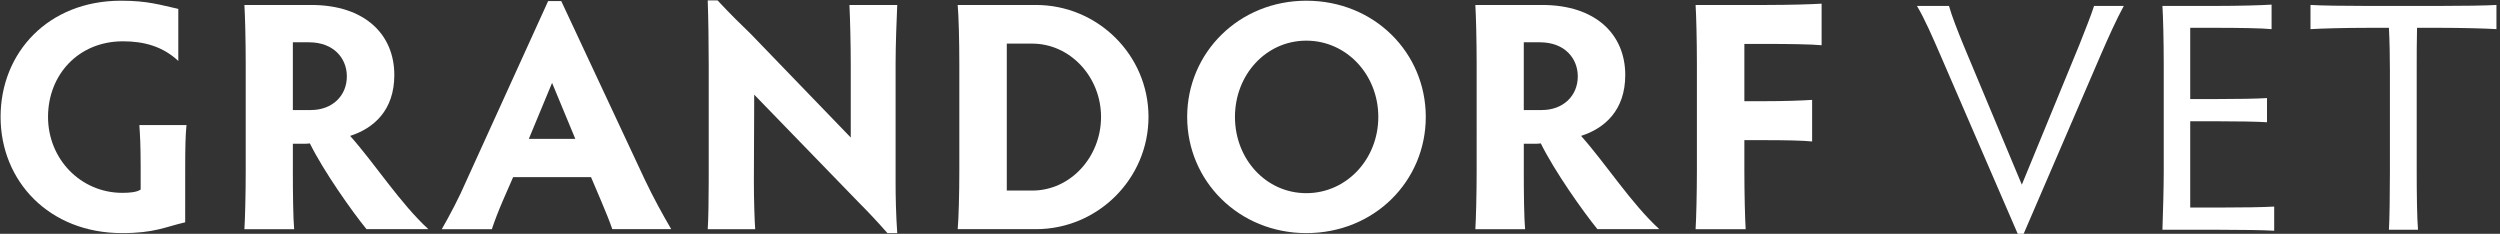
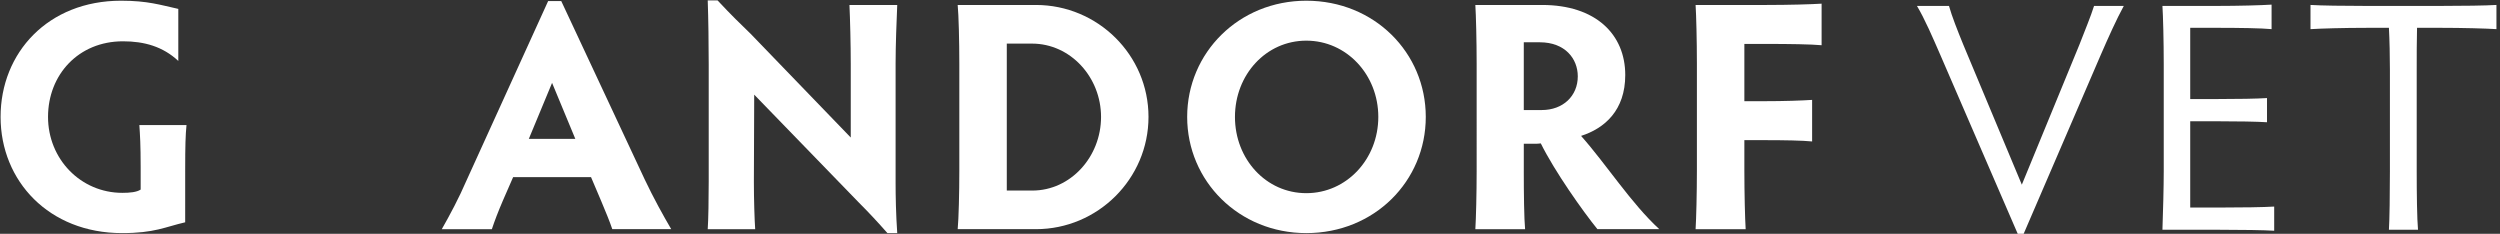
<svg xmlns="http://www.w3.org/2000/svg" version="1.1" id="Layer_1" x="0px" y="0px" viewBox="0 0 203.193 19" style="enable-background:new 0 0 203.193 19;" xml:space="preserve">
  <rect x="0" y="0" width="203.193" height="19" fill="#333333" stroke="none" />
  <style type="text/css">
	.st0{fill:#FFFFFF;}
</style>
  <g>
    <g>
      <g>
        <path class="st0" d="M15.051,18.068c-1.623,0.372-2.474,0.878-5.134,0.878c-5.932,0-9.869-4.23-9.869-9.444     s3.857-9.444,9.789-9.444c2.181,0,3.192,0.346,4.655,0.665v4.23c-1.25-1.17-2.767-1.596-4.496-1.596     c-3.618,0-6.092,2.713-6.092,6.145s2.66,6.172,6.039,6.172c0.612,0,1.171-0.053,1.49-0.266v-1.809     c0-1.836-0.053-2.634-0.106-3.432h3.831c-0.08,0.798-0.106,1.729-0.106,3.538L15.051,18.068L15.051,18.068z" />
-         <path class="st0" d="M23.802,13.918c0,1.809,0.027,3.884,0.106,4.708h-4.043c0.053-0.825,0.106-2.9,0.106-4.708V5.166     c0-1.809-0.053-3.964-0.106-4.762h5.427c4.363,0,6.757,2.394,6.757,5.693c0,2.873-1.676,4.336-3.591,4.948     c2.075,2.341,4.07,5.48,6.358,7.581h-5.028c-1.171-1.436-3.485-4.708-4.602-6.97c-0.186,0.027-0.346,0.027-0.505,0.027h-0.878     v2.235H23.802z M23.802,8.944h1.463c1.729,0,2.926-1.144,2.926-2.74c0-1.436-1.037-2.767-3.086-2.767h-1.303V8.944z" />
        <path class="st0" d="M49.766,18.627c-0.213-0.638-0.559-1.463-0.904-2.288l-0.825-1.942h-6.331l-0.825,1.889     c-0.399,0.931-0.665,1.623-0.904,2.341h-4.07c0.665-1.17,1.383-2.501,2.048-4.043l6.597-14.498h1.064L52.4,14.583     c0.718,1.516,1.516,2.953,2.155,4.043h-4.789V18.627z M44.871,6.736l-1.889,4.549h3.777L44.871,6.736z" />
        <path class="st0" d="M57.522,18.627c0.053-0.745,0.08-2.447,0.08-3.857V5.246c0-1.596-0.027-3.777-0.08-5.214h0.798     c1.17,1.25,1.836,1.889,2.687,2.713l8.14,8.433V5.166c0-1.516-0.053-3.644-0.106-4.762h3.884     c-0.053,1.171-0.133,3.299-0.133,4.762v9.683c0,1.117,0.027,2.554,0.133,4.097h-0.798c-0.798-0.904-1.463-1.623-2.314-2.474     L61.3,7.693l-0.027,7.103c0,1.383,0.053,3.086,0.106,3.831C61.379,18.627,57.522,18.627,57.522,18.627z" />
        <path class="st0" d="M77.838,18.627c0.08-0.825,0.133-2.953,0.133-4.762V5.166c0-1.809-0.053-3.964-0.133-4.762h6.358     c5.028,0,9.151,4.07,9.151,9.098s-4.123,9.124-9.151,9.124h-6.358V18.627z M81.829,15.488h2.075c3.112,0,5.586-2.74,5.586-5.985     c0-3.219-2.474-5.959-5.613-5.959h-2.048V15.488z" />
        <path class="st0" d="M106.173,0.058c5.533,0,9.71,4.23,9.71,9.444s-4.176,9.444-9.71,9.444c-5.48,0-9.683-4.23-9.683-9.444     S100.693,0.058,106.173,0.058z M106.173,15.7c3.272,0,5.852-2.767,5.852-6.198c0-3.432-2.58-6.198-5.852-6.198     c-3.272,0-5.799,2.767-5.799,6.198C100.374,12.934,102.901,15.7,106.173,15.7z" />
        <path class="st0" d="M123.849,13.918c0,1.809,0.027,3.884,0.106,4.708h-4.043c0.053-0.825,0.106-2.9,0.106-4.708V5.166     c0-1.809-0.053-3.964-0.106-4.762h5.427c4.363,0,6.757,2.394,6.757,5.693c0,2.873-1.676,4.336-3.591,4.948     c2.075,2.341,4.07,5.48,6.358,7.581h-5.028c-1.171-1.436-3.485-4.708-4.602-6.97c-0.186,0.027-0.346,0.027-0.505,0.027h-0.878     v2.235H123.849z M123.849,8.944h1.463c1.729,0,2.926-1.144,2.926-2.74c0-1.436-1.037-2.767-3.086-2.767h-1.303     C123.849,3.437,123.849,8.944,123.849,8.944z" />
        <path class="st0" d="M137.813,18.627c0.053-0.825,0.106-2.953,0.106-4.762V5.166c0-1.836-0.053-3.964-0.106-4.762h5.773     c1.809,0,3.644-0.053,4.469-0.106v3.378c-0.825-0.08-2.66-0.106-4.469-0.106h-1.809v4.655h1.543c1.756,0,3.166-0.053,3.964-0.106     v3.378c-0.798-0.08-2.208-0.106-3.964-0.106h-1.543v2.474c0,1.809,0.053,3.937,0.106,4.762H137.813z" />
      </g>
    </g>
  </g>
  <g>
    <g>
      <path class="st0" d="M164.329,15.01l4.675-11.368c0.451-1.168,0.93-2.311,1.195-3.161h2.417c-0.584,1.063-1.275,2.603-1.886,4.011    l-6.295,14.608h-0.398l-6.321-14.608c-0.637-1.461-1.275-2.948-1.912-4.011h2.603c0.239,0.85,0.691,1.992,1.168,3.161    L164.329,15.01z" />
      <path class="st0" d="M178.015,16.869h2.337c1.833,0,3.692-0.027,4.488-0.08v1.965c-0.797-0.053-2.656-0.08-4.488-0.08h-4.595    c0.053-1.461,0.106-3.559,0.106-4.754V5.21c0-1.833-0.053-3.931-0.106-4.728h4.382c1.833,0,3.665-0.053,4.489-0.106v1.992    c-0.823-0.08-2.656-0.107-4.489-0.107h-2.124v5.79h2.098c1.806,0,3.32-0.027,4.143-0.08v1.965c-0.823-0.053-2.337-0.08-4.143-0.08    h-2.098V16.869z" />
      <path class="st0" d="M198.309,0.482c1.833,0,3.772-0.027,4.595-0.08v1.966c-0.823-0.053-2.762-0.107-4.595-0.107h-1.859    c-0.027,0.983-0.027,2.337-0.027,3.426v8.233c0,1.806,0.027,3.931,0.106,4.754h-2.364c0.053-0.823,0.08-2.948,0.08-4.754V5.688    c0-1.089-0.027-2.443-0.08-3.426h-1.833c-1.806,0-3.718,0.054-4.541,0.107V0.402c0.823,0.053,2.735,0.08,4.541,0.08H198.309z" />
    </g>
  </g>
</svg>